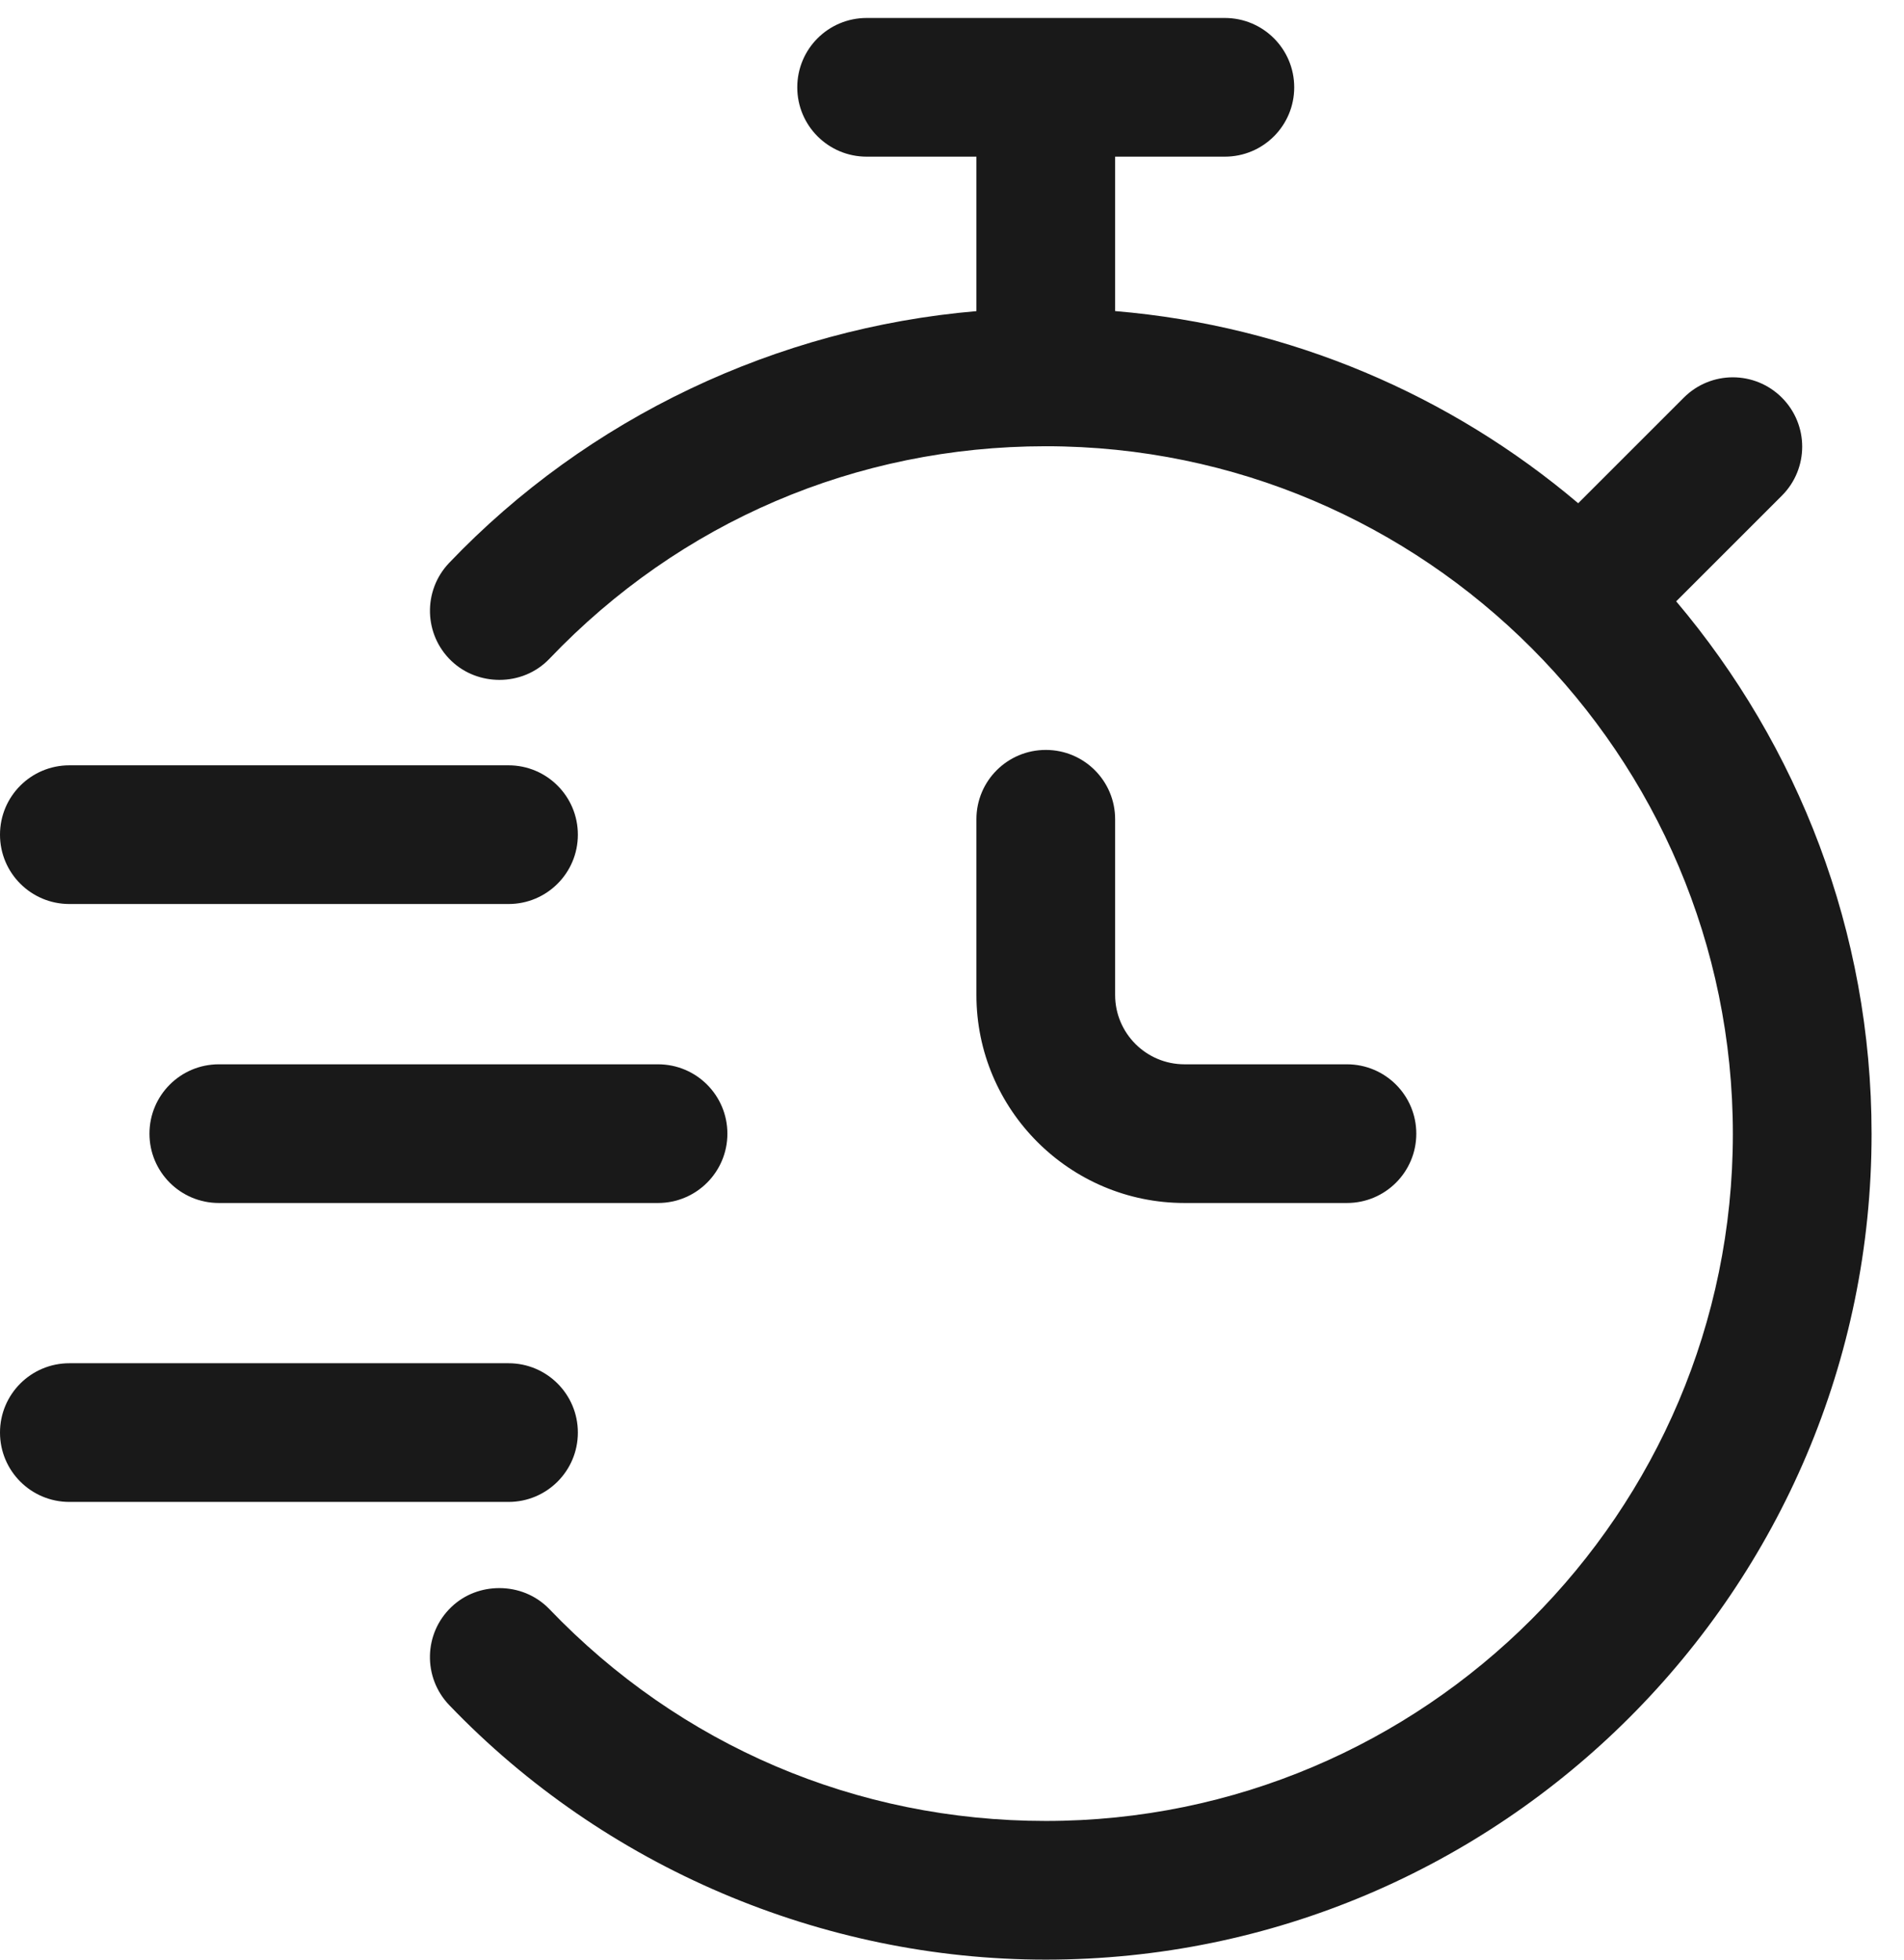
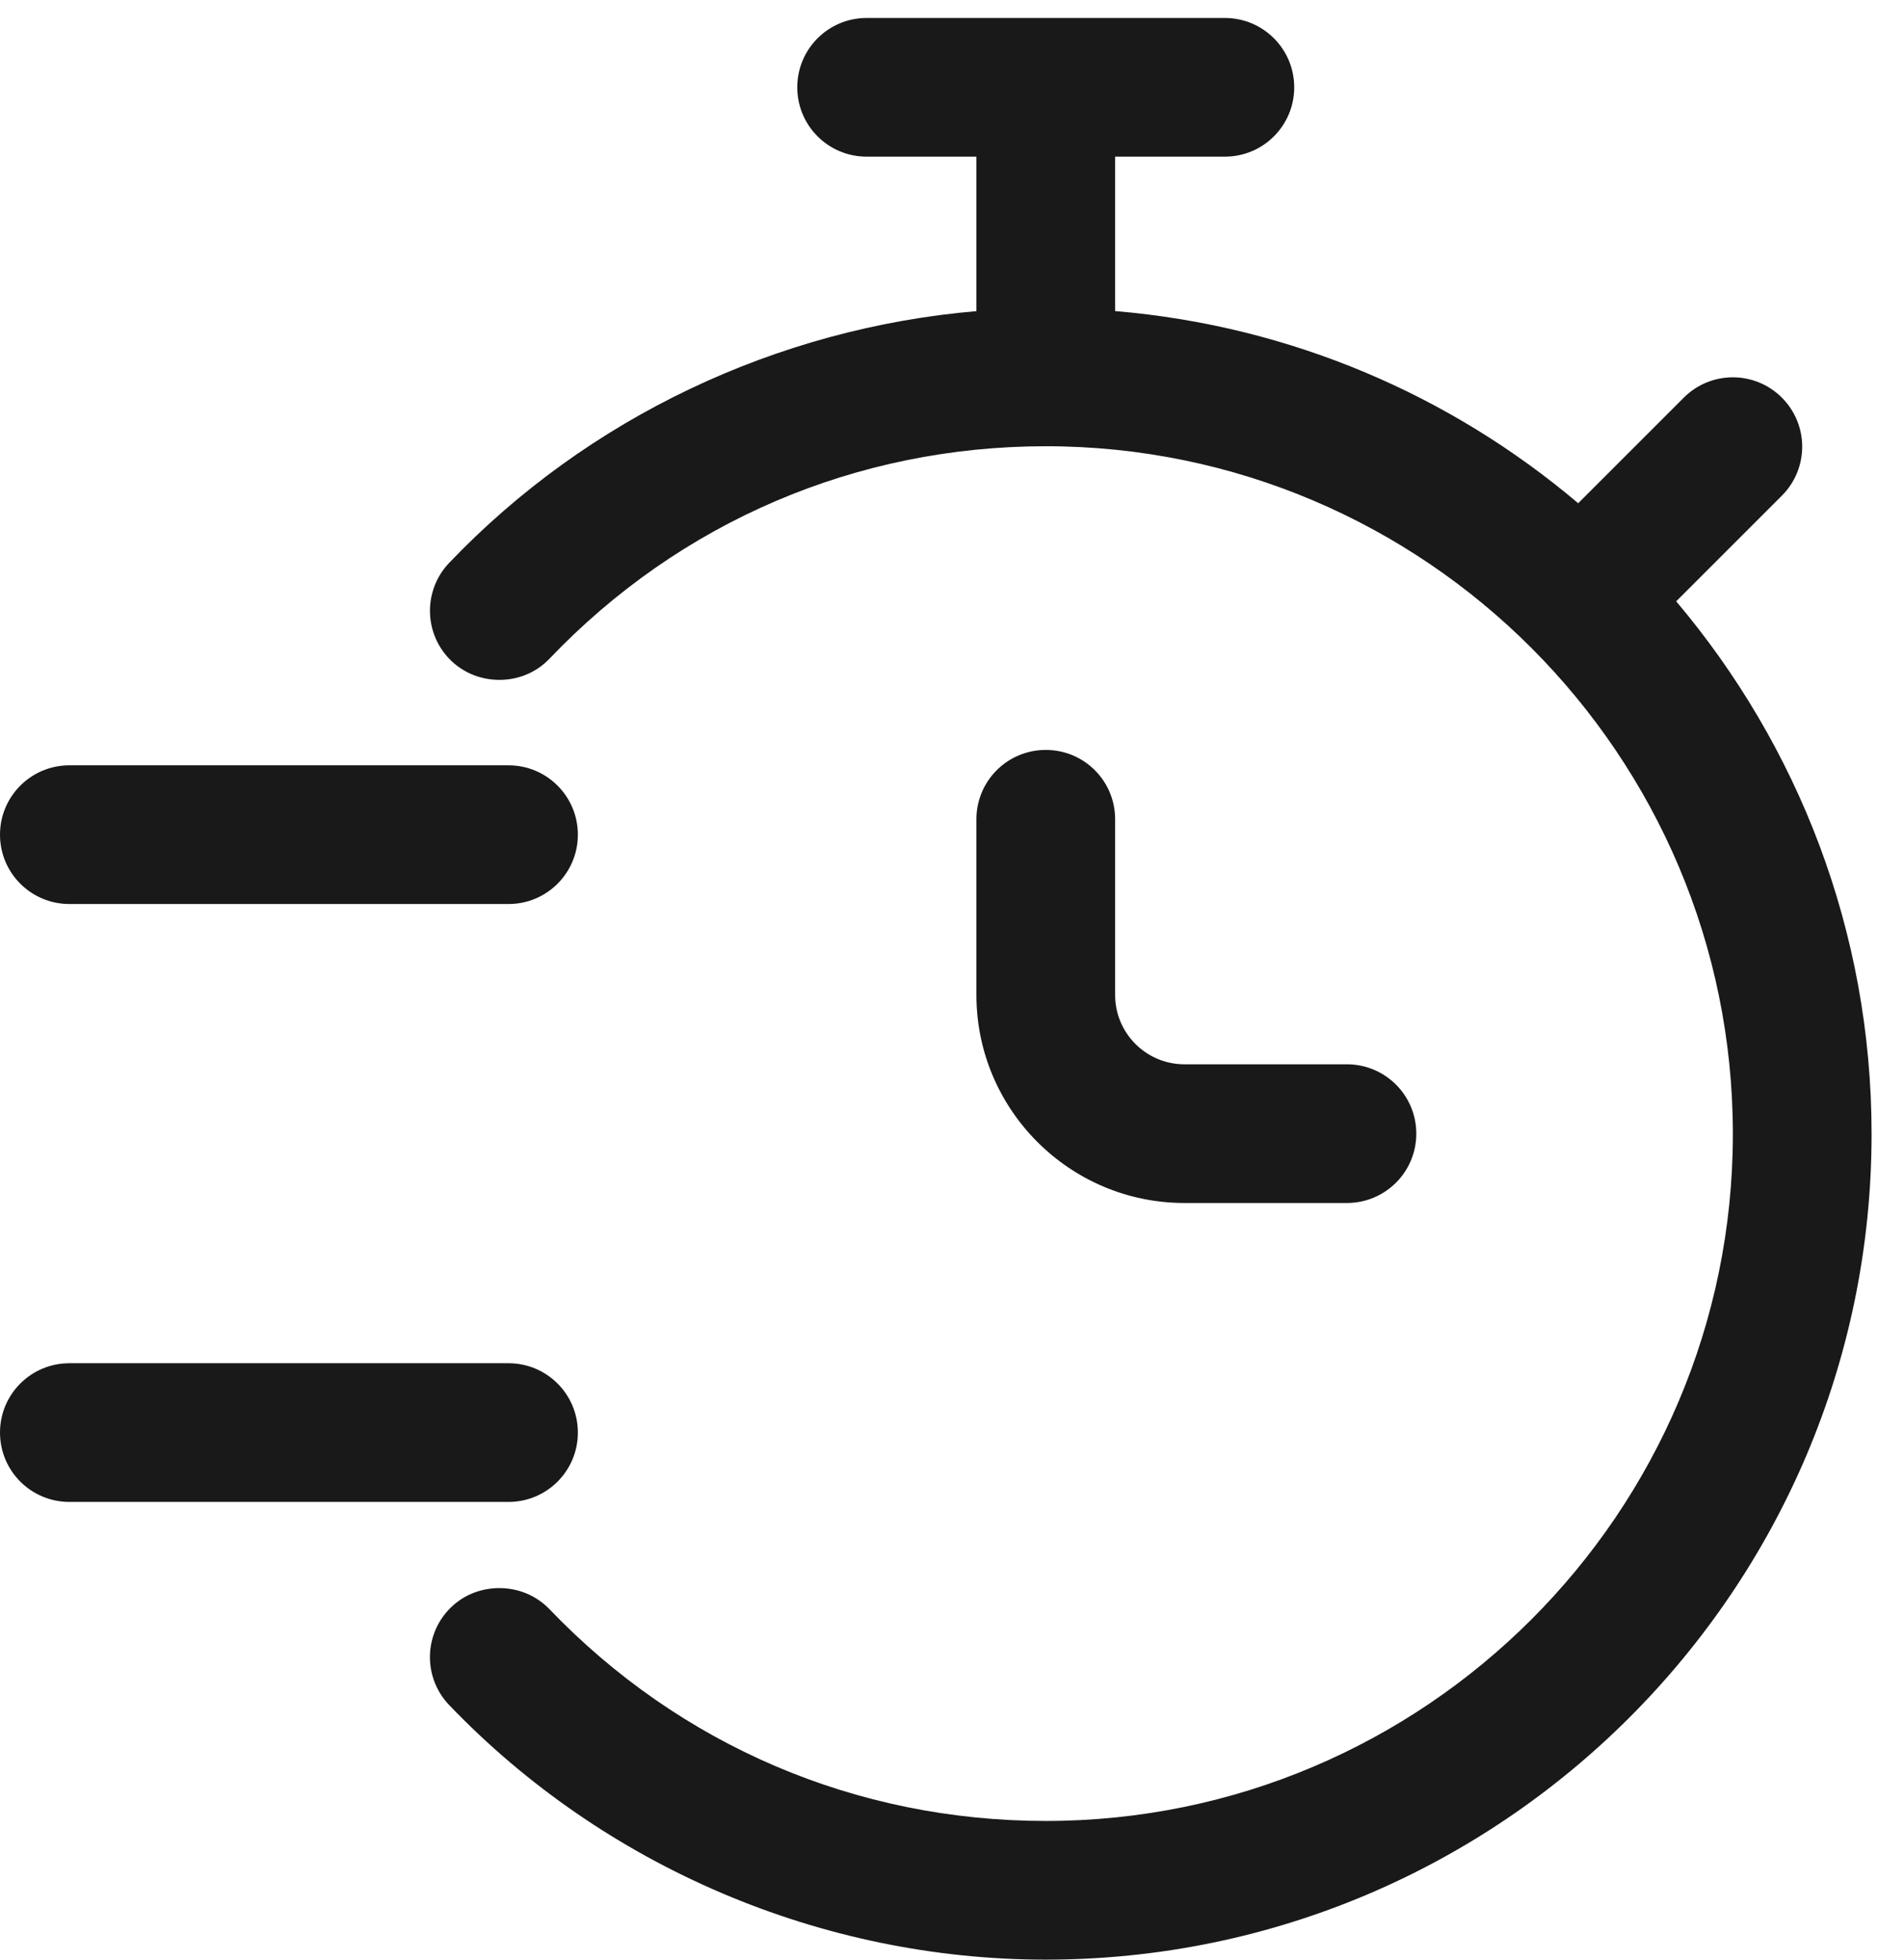
<svg xmlns="http://www.w3.org/2000/svg" width="34" height="35" viewBox="0 0 34 35" fill="none">
  <path d="M9.813 11.764C12.145 9.319 15.29 7.972 18.67 7.97C18.672 7.97 18.673 7.971 18.675 7.971C18.676 7.971 18.678 7.97 18.679 7.97C25.442 7.973 30.944 13.482 30.944 20.253C30.944 27.018 25.439 32.523 18.675 32.523C15.296 32.523 12.148 31.179 9.81 28.739C9.567 28.487 9.242 28.364 8.917 28.364C8.608 28.364 8.299 28.473 8.059 28.703C7.565 29.176 7.548 29.96 8.023 30.455C10.791 33.343 14.674 35 18.675 35C26.806 35 33.421 28.384 33.421 20.253C33.421 16.629 32.104 13.312 29.932 10.74L31.819 8.853C32.303 8.369 32.303 7.586 31.819 7.102C31.335 6.618 30.552 6.618 30.068 7.102L28.182 8.988C25.909 7.063 23.05 5.819 19.913 5.556V2.798H21.872C22.557 2.798 23.111 2.244 23.111 1.56C23.111 0.875 22.557 0.321 21.872 0.321H15.476C14.791 0.321 14.237 0.875 14.237 1.56C14.237 2.244 14.791 2.798 15.476 2.798H17.436V5.557C13.877 5.862 10.498 7.456 8.02 10.054C7.548 10.55 7.567 11.334 8.061 11.805C8.302 12.034 8.61 12.142 8.917 12.143C9.244 12.143 9.569 12.02 9.813 11.764Z" fill="#191919" />
  <path d="M21.152 21.486H24.052C24.737 21.486 25.291 20.932 25.291 20.248C25.291 19.563 24.737 19.009 24.052 19.009H21.152C20.468 19.009 19.913 18.454 19.913 17.771V14.632C19.913 13.947 19.359 13.394 18.675 13.394C17.99 13.394 17.436 13.947 17.436 14.632V17.771C17.436 19.82 19.103 21.486 21.152 21.486Z" fill="#191919" />
-   <path d="M12.989 20.248C12.989 19.563 12.435 19.009 11.75 19.009H3.908C3.223 19.009 2.669 19.563 2.669 20.248C2.669 20.932 3.223 21.486 3.908 21.486H11.75C12.435 21.486 12.989 20.932 12.989 20.248Z" fill="#191919" />
  <path d="M10.319 14.908C10.319 14.223 9.765 13.669 9.081 13.669H1.239C0.554 13.669 0 14.223 0 14.908C0 15.592 0.554 16.146 1.239 16.146H9.081C9.765 16.146 10.319 15.592 10.319 14.908Z" fill="#191919" />
  <path d="M10.319 25.586C10.319 24.902 9.765 24.348 9.081 24.348H1.239C0.554 24.348 0 24.902 0 25.586C0 26.271 0.554 26.825 1.239 26.825H9.081C9.765 26.825 10.319 26.271 10.319 25.586Z" fill="#191919" />
</svg>